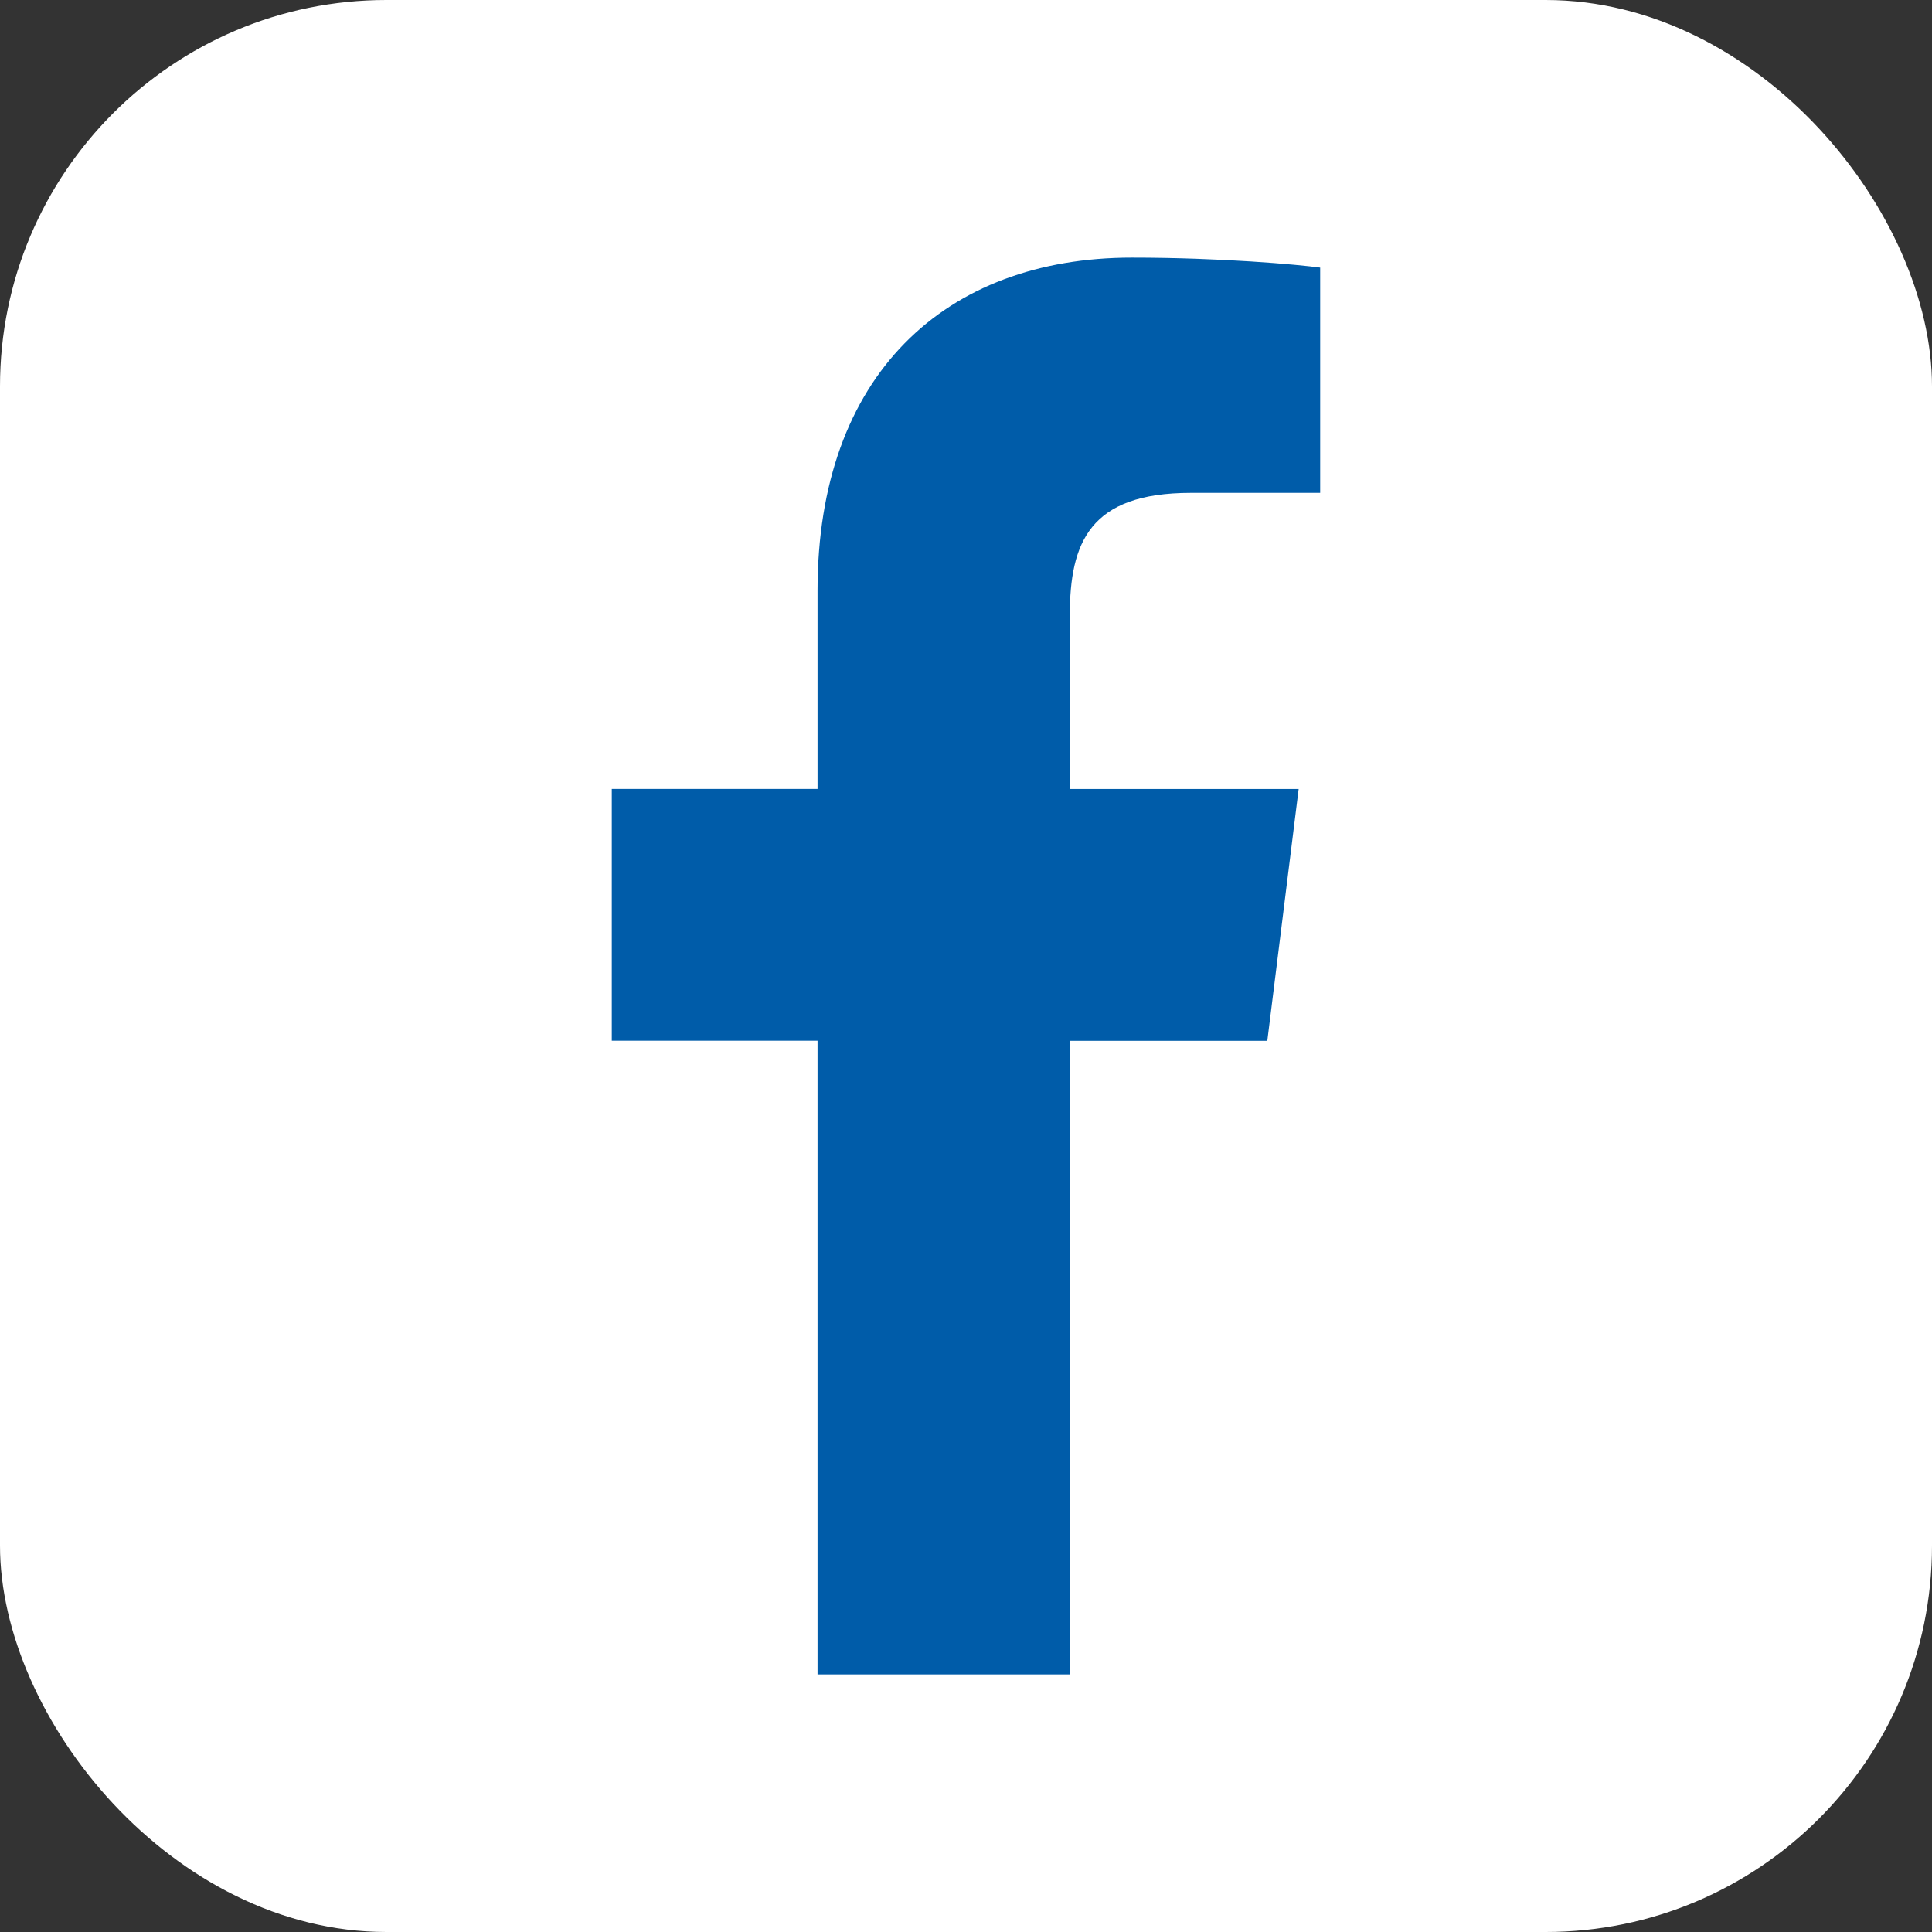
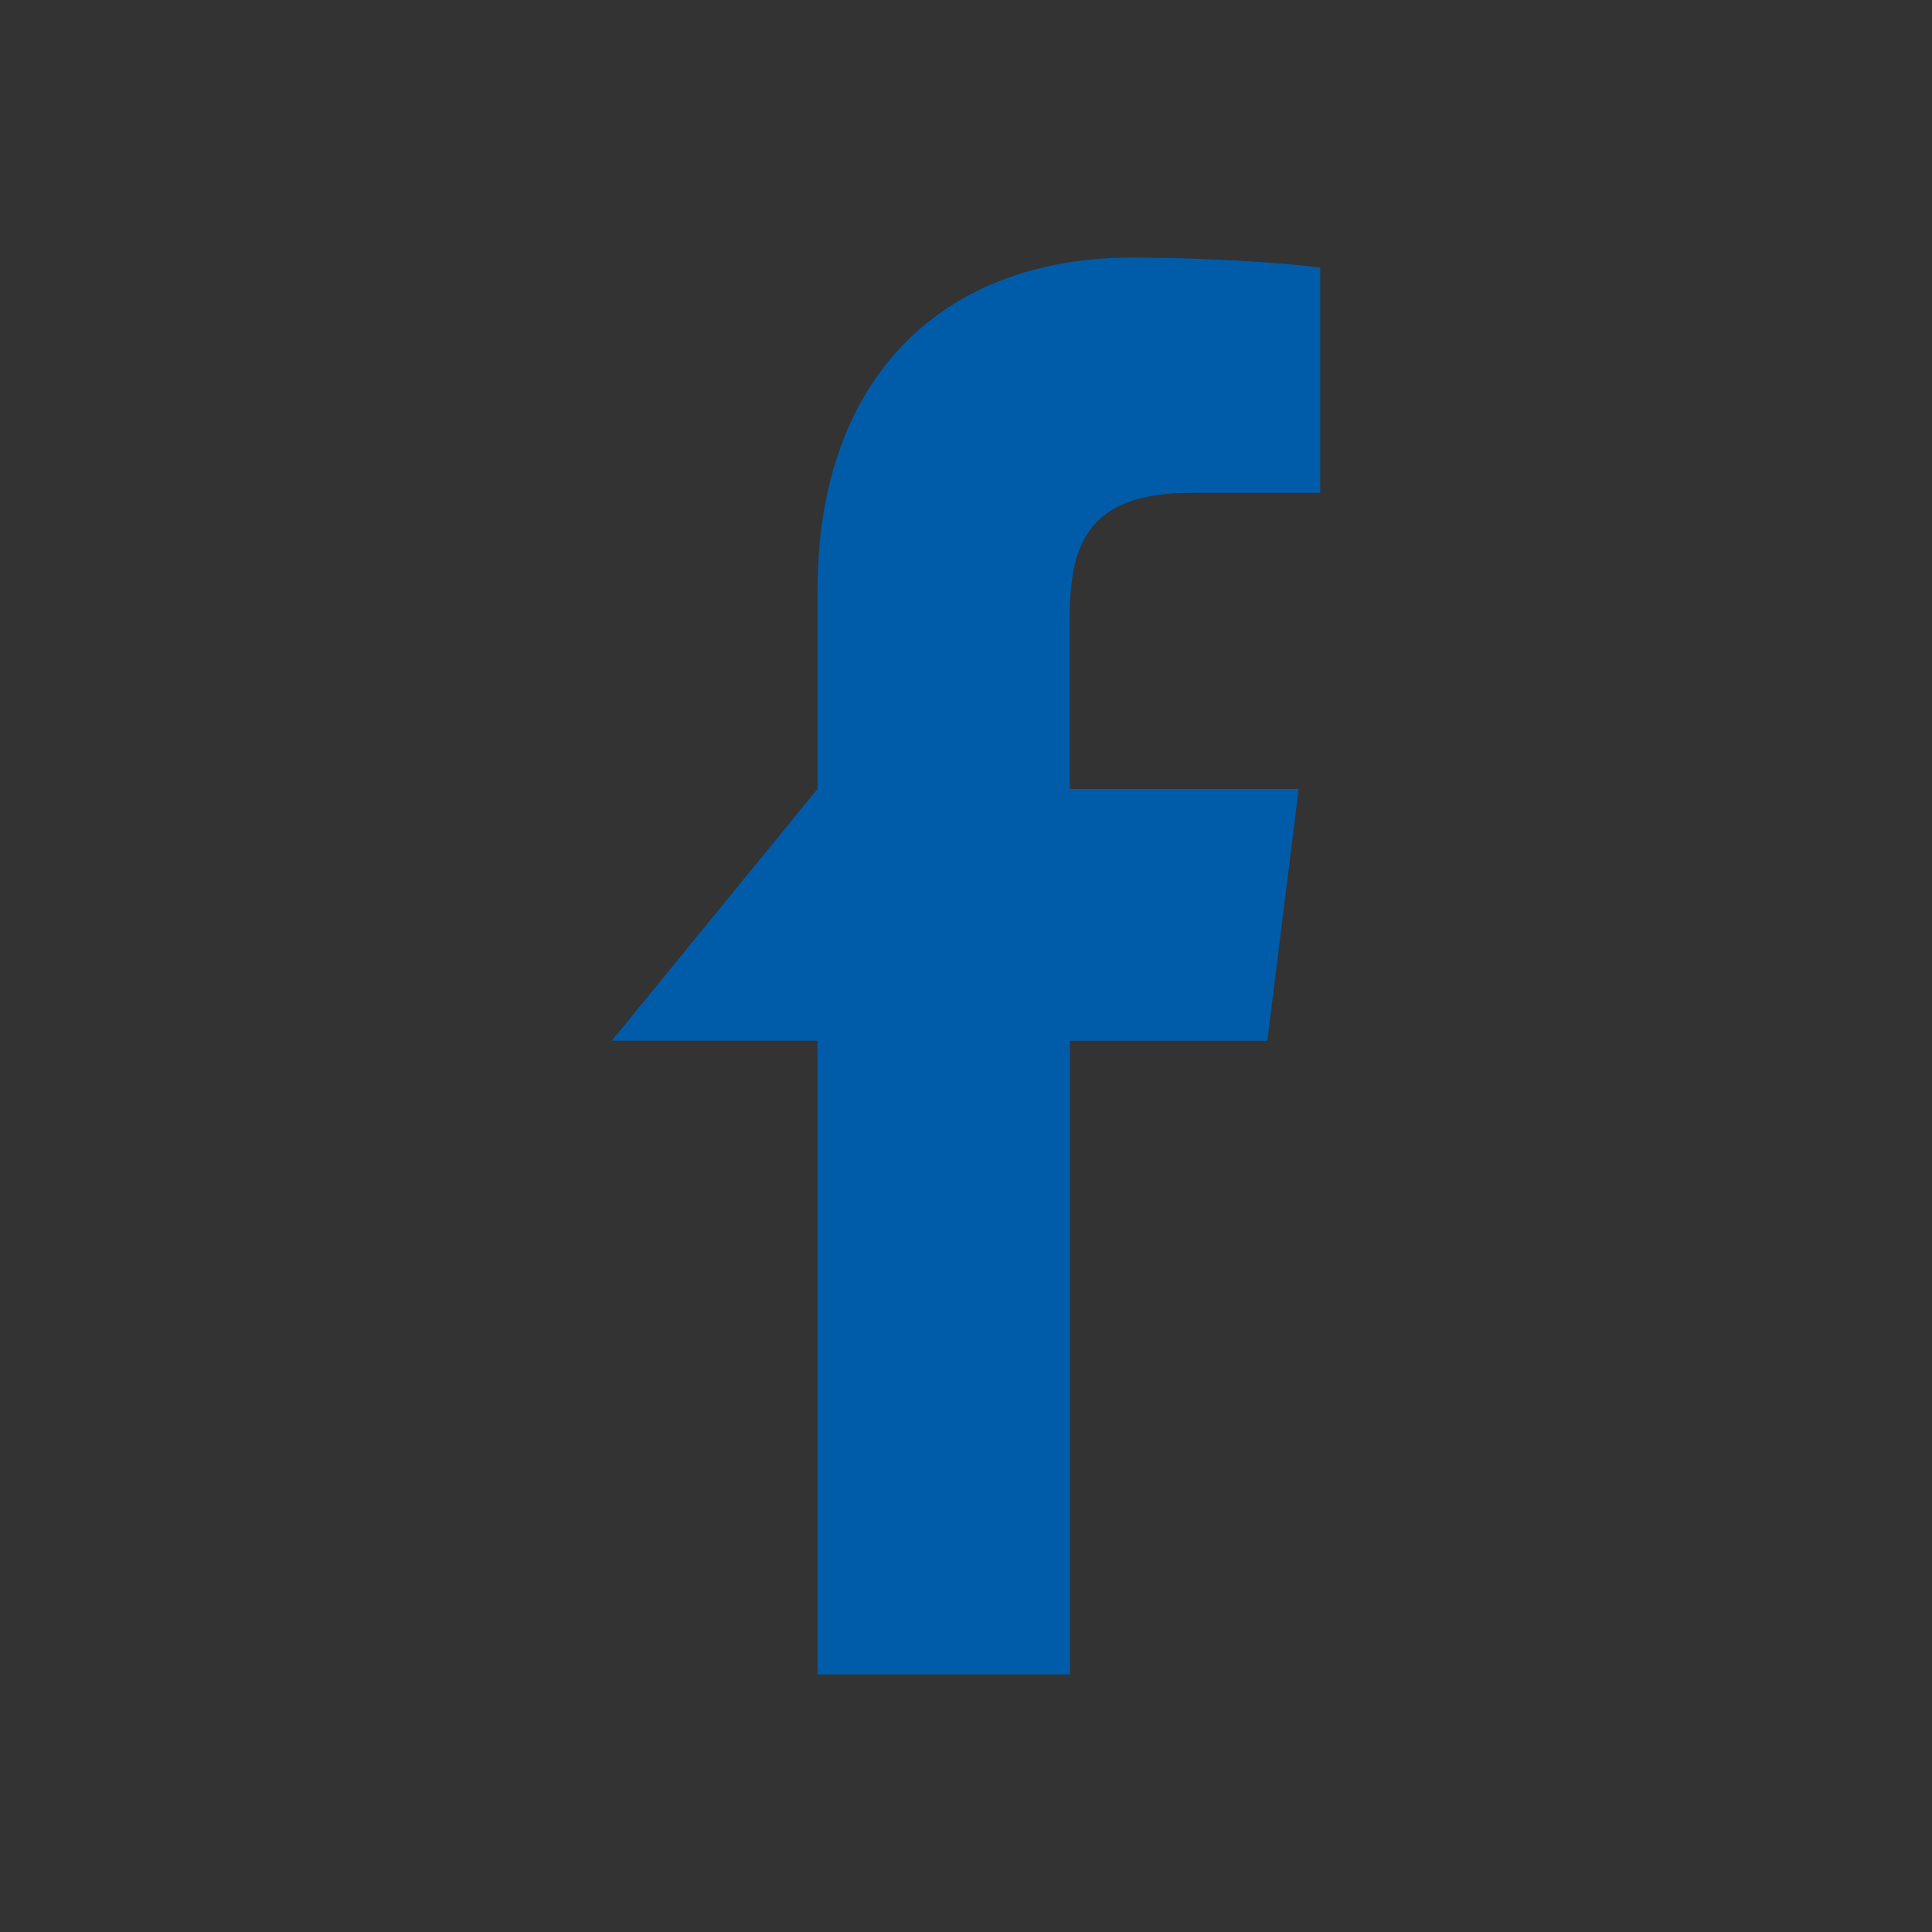
<svg xmlns="http://www.w3.org/2000/svg" width="50px" height="50px" viewBox="0 0 50 50" version="1.1">
  <rect x="0" y="0" width="50" height="50" fill="#333333" stroke="none" />
  <title>Group 18</title>
  <desc>Created with Sketch.</desc>
  <g id="Page-1" stroke="none" stroke-width="1" fill="none" fill-rule="evenodd">
    <g id="UNTERSEITE" transform="translate(-1175, -3146)">
      <g id="Group-21" transform="translate(0, 2617)">
        <g id="Group-17" transform="translate(1110, 490)">
          <g id="Facebook" transform="translate(65, 39)">
            <g id="Group-18">
-               <rect id="Rectangle" fill="#FFFFFF" x="0" y="0" width="50" height="50" rx="10" />
              <g id="003-facebook" transform="translate(15.833, 6.667)" fill="#005CA9" fill-rule="nonzero">
-                 <path d="M14.986,6.088 L18.333,6.088 L18.333,0.258 C17.756,0.179 15.77,0 13.457,0 C8.631,0 5.325,3.036 5.325,8.615 L5.325,13.75 L0,13.75 L0,20.267 L5.325,20.267 L5.325,36.667 L11.855,36.667 L11.855,20.269 L16.965,20.269 L17.776,13.752 L11.853,13.752 L11.853,9.261 C11.855,7.378 12.362,6.088 14.986,6.088 L14.986,6.088 Z" id="Path" />
+                 <path d="M14.986,6.088 L18.333,6.088 L18.333,0.258 C17.756,0.179 15.77,0 13.457,0 C8.631,0 5.325,3.036 5.325,8.615 L5.325,13.75 L0,20.267 L5.325,20.267 L5.325,36.667 L11.855,36.667 L11.855,20.269 L16.965,20.269 L17.776,13.752 L11.853,13.752 L11.853,9.261 C11.855,7.378 12.362,6.088 14.986,6.088 L14.986,6.088 Z" id="Path" />
              </g>
            </g>
          </g>
        </g>
      </g>
    </g>
  </g>
</svg>